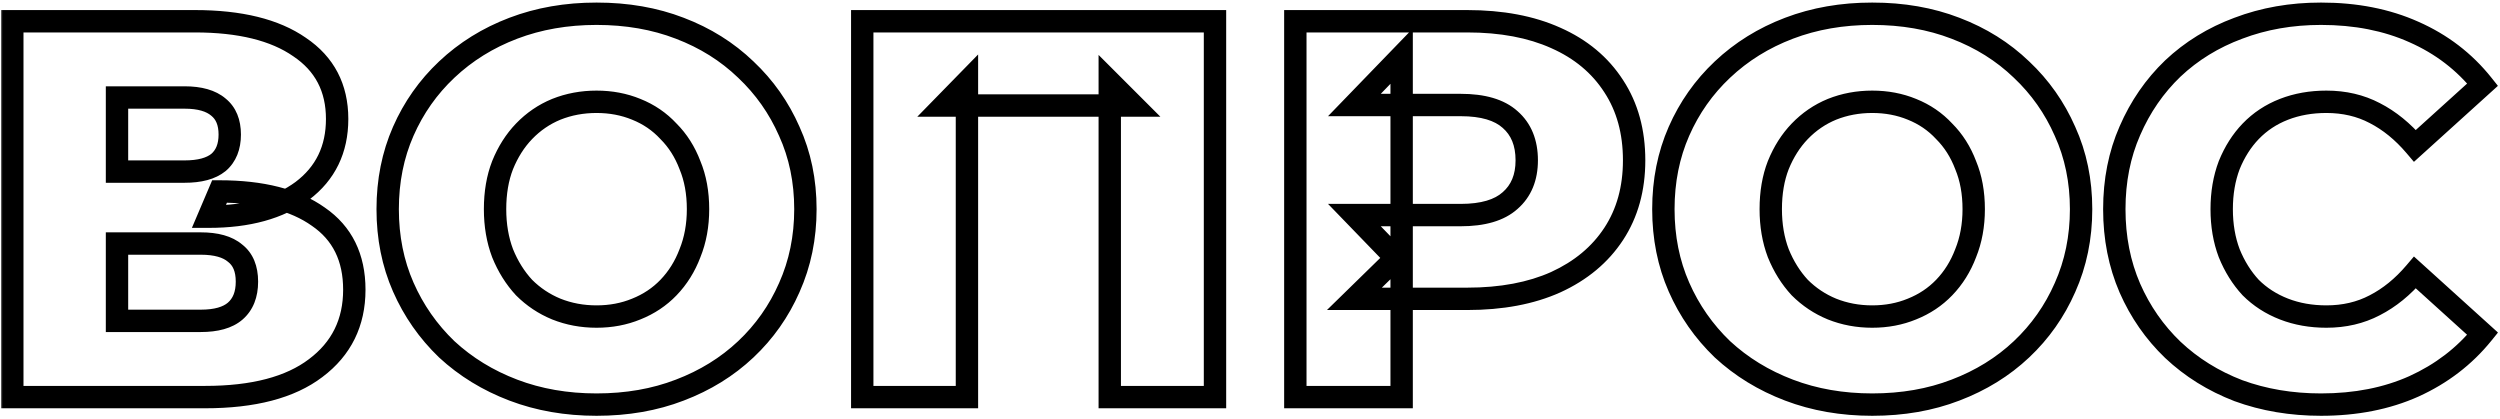
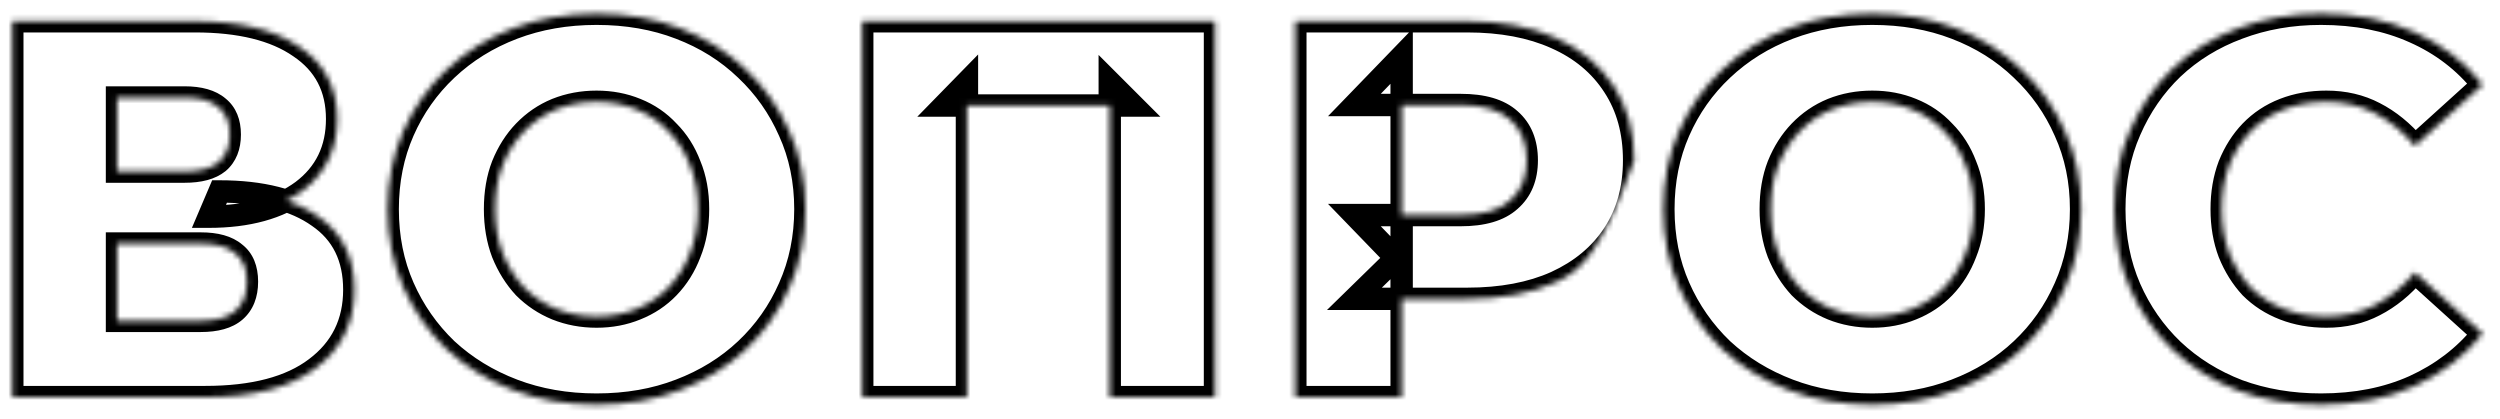
<svg xmlns="http://www.w3.org/2000/svg" width="447" height="75" viewBox="0 0 447 75" fill="none">
  <mask id="path-1-outside-1_10_6" maskUnits="userSpaceOnUse" x="0" y="0" width="447" height="75" fill="black">
-     <rect fill="white" width="447" height="75" />
-     <path d="M2.2 71V3.8H34.84C42.904 3.8 49.144 5.336 53.56 8.408C58.04 11.416 60.28 15.704 60.28 21.272C60.28 26.712 58.2 31 54.04 34.136C49.88 37.208 44.312 38.744 37.336 38.744L39.256 34.232C46.808 34.232 52.696 35.736 56.92 38.744C61.208 41.688 63.352 46.04 63.352 51.8C63.352 57.688 61.048 62.36 56.44 65.816C51.896 69.272 45.304 71 36.664 71H2.2ZM20.92 57.368H35.896C38.648 57.368 40.696 56.792 42.04 55.64C43.448 54.424 44.152 52.664 44.152 50.36C44.152 48.056 43.448 46.36 42.04 45.272C40.696 44.12 38.648 43.544 35.896 43.544H20.92V57.368ZM20.92 30.68H33.016C35.704 30.68 37.72 30.136 39.064 29.048C40.408 27.896 41.08 26.232 41.08 24.056C41.08 21.88 40.408 20.248 39.064 19.16C37.72 18.008 35.704 17.432 33.016 17.432H20.92V30.68ZM106.662 72.344C101.286 72.344 96.326 71.48 91.781 69.752C87.237 68.024 83.269 65.592 79.877 62.456C76.549 59.256 73.957 55.544 72.102 51.32C70.246 47.096 69.317 42.456 69.317 37.4C69.317 32.344 70.246 27.704 72.102 23.48C73.957 19.256 76.549 15.576 79.877 12.44C83.269 9.24 87.237 6.776 91.781 5.048C96.326 3.32 101.286 2.456 106.662 2.456C112.102 2.456 117.062 3.32 121.542 5.048C126.086 6.776 130.022 9.24 133.35 12.44C136.678 15.576 139.27 19.256 141.126 23.48C143.046 27.704 144.006 32.344 144.006 37.4C144.006 42.456 143.046 47.128 141.126 51.416C139.27 55.64 136.678 59.32 133.35 62.456C130.022 65.592 126.086 68.024 121.542 69.752C117.062 71.48 112.102 72.344 106.662 72.344ZM106.662 56.6C109.222 56.6 111.59 56.152 113.766 55.256C116.006 54.36 117.926 53.08 119.526 51.416C121.19 49.688 122.47 47.64 123.366 45.272C124.326 42.904 124.806 40.28 124.806 37.4C124.806 34.456 124.326 31.832 123.366 29.528C122.47 27.16 121.19 25.144 119.526 23.48C117.926 21.752 116.006 20.44 113.766 19.544C111.59 18.648 109.222 18.2 106.662 18.2C104.102 18.2 101.702 18.648 99.462 19.544C97.285 20.44 95.365 21.752 93.701 23.48C92.102 25.144 90.822 27.16 89.862 29.528C88.966 31.832 88.517 34.456 88.517 37.4C88.517 40.28 88.966 42.904 89.862 45.272C90.822 47.64 92.102 49.688 93.701 51.416C95.365 53.08 97.285 54.36 99.462 55.256C101.702 56.152 104.102 56.6 106.662 56.6ZM154.169 71V3.8H217.241V71H198.425V14.648L202.649 18.872H168.761L172.889 14.648V71H154.169ZM231.606 71V3.8H262.326C268.47 3.8 273.75 4.792 278.166 6.776C282.646 8.76 286.102 11.64 288.534 15.416C290.966 19.128 292.182 23.544 292.182 28.664C292.182 33.72 290.966 38.104 288.534 41.816C286.102 45.528 282.646 48.408 278.166 50.456C273.75 52.44 268.47 53.432 262.326 53.432H242.166L250.614 45.176V71H231.606ZM250.614 47.192L242.166 38.456H261.174C265.142 38.456 268.086 37.592 270.006 35.864C271.99 34.136 272.982 31.736 272.982 28.664C272.982 25.528 271.99 23.096 270.006 21.368C268.086 19.64 265.142 18.776 261.174 18.776H242.166L250.614 10.04V47.192ZM334.755 72.344C329.379 72.344 324.419 71.48 319.875 69.752C315.331 68.024 311.363 65.592 307.971 62.456C304.643 59.256 302.051 55.544 300.195 51.32C298.339 47.096 297.411 42.456 297.411 37.4C297.411 32.344 298.339 27.704 300.195 23.48C302.051 19.256 304.643 15.576 307.971 12.44C311.363 9.24 315.331 6.776 319.875 5.048C324.419 3.32 329.379 2.456 334.755 2.456C340.195 2.456 345.155 3.32 349.635 5.048C354.179 6.776 358.115 9.24 361.443 12.44C364.771 15.576 367.363 19.256 369.219 23.48C371.139 27.704 372.099 32.344 372.099 37.4C372.099 42.456 371.139 47.128 369.219 51.416C367.363 55.64 364.771 59.32 361.443 62.456C358.115 65.592 354.179 68.024 349.635 69.752C345.155 71.48 340.195 72.344 334.755 72.344ZM334.755 56.6C337.315 56.6 339.683 56.152 341.859 55.256C344.099 54.36 346.019 53.08 347.619 51.416C349.283 49.688 350.563 47.64 351.459 45.272C352.419 42.904 352.899 40.28 352.899 37.4C352.899 34.456 352.419 31.832 351.459 29.528C350.563 27.16 349.283 25.144 347.619 23.48C346.019 21.752 344.099 20.44 341.859 19.544C339.683 18.648 337.315 18.2 334.755 18.2C332.195 18.2 329.795 18.648 327.555 19.544C325.379 20.44 323.459 21.752 321.795 23.48C320.195 25.144 318.915 27.16 317.955 29.528C317.059 31.832 316.611 34.456 316.611 37.4C316.611 40.28 317.059 42.904 317.955 45.272C318.915 47.64 320.195 49.688 321.795 51.416C323.459 53.08 325.379 54.36 327.555 55.256C329.795 56.152 332.195 56.6 334.755 56.6ZM414.999 72.344C409.687 72.344 404.759 71.512 400.215 69.848C395.735 68.12 391.831 65.688 388.503 62.552C385.239 59.416 382.679 55.736 380.823 51.512C378.967 47.224 378.039 42.52 378.039 37.4C378.039 32.28 378.967 27.608 380.823 23.384C382.679 19.096 385.239 15.384 388.503 12.248C391.831 9.112 395.735 6.712 400.215 5.048C404.759 3.32 409.687 2.456 414.999 2.456C421.207 2.456 426.743 3.544 431.607 5.72C436.535 7.896 440.631 11.032 443.895 15.128L431.799 26.072C429.623 23.512 427.223 21.56 424.599 20.216C422.039 18.872 419.159 18.2 415.959 18.2C413.207 18.2 410.679 18.648 408.375 19.544C406.071 20.44 404.087 21.752 402.423 23.48C400.823 25.144 399.543 27.16 398.583 29.528C397.687 31.896 397.239 34.52 397.239 37.4C397.239 40.28 397.687 42.904 398.583 45.272C399.543 47.64 400.823 49.688 402.423 51.416C404.087 53.08 406.071 54.36 408.375 55.256C410.679 56.152 413.207 56.6 415.959 56.6C419.159 56.6 422.039 55.928 424.599 54.584C427.223 53.24 429.623 51.288 431.799 48.728L443.895 59.672C440.631 63.704 436.535 66.84 431.607 69.08C426.743 71.256 421.207 72.344 414.999 72.344Z" />
+     <path d="M2.2 71V3.8H34.84C42.904 3.8 49.144 5.336 53.56 8.408C58.04 11.416 60.28 15.704 60.28 21.272C60.28 26.712 58.2 31 54.04 34.136C49.88 37.208 44.312 38.744 37.336 38.744L39.256 34.232C46.808 34.232 52.696 35.736 56.92 38.744C61.208 41.688 63.352 46.04 63.352 51.8C63.352 57.688 61.048 62.36 56.44 65.816C51.896 69.272 45.304 71 36.664 71H2.2ZM20.92 57.368H35.896C38.648 57.368 40.696 56.792 42.04 55.64C43.448 54.424 44.152 52.664 44.152 50.36C44.152 48.056 43.448 46.36 42.04 45.272C40.696 44.12 38.648 43.544 35.896 43.544H20.92V57.368ZM20.92 30.68H33.016C35.704 30.68 37.72 30.136 39.064 29.048C40.408 27.896 41.08 26.232 41.08 24.056C41.08 21.88 40.408 20.248 39.064 19.16C37.72 18.008 35.704 17.432 33.016 17.432H20.92V30.68ZM106.662 72.344C101.286 72.344 96.326 71.48 91.781 69.752C87.237 68.024 83.269 65.592 79.877 62.456C76.549 59.256 73.957 55.544 72.102 51.32C70.246 47.096 69.317 42.456 69.317 37.4C69.317 32.344 70.246 27.704 72.102 23.48C73.957 19.256 76.549 15.576 79.877 12.44C83.269 9.24 87.237 6.776 91.781 5.048C96.326 3.32 101.286 2.456 106.662 2.456C112.102 2.456 117.062 3.32 121.542 5.048C126.086 6.776 130.022 9.24 133.35 12.44C136.678 15.576 139.27 19.256 141.126 23.48C143.046 27.704 144.006 32.344 144.006 37.4C144.006 42.456 143.046 47.128 141.126 51.416C139.27 55.64 136.678 59.32 133.35 62.456C130.022 65.592 126.086 68.024 121.542 69.752C117.062 71.48 112.102 72.344 106.662 72.344ZM106.662 56.6C109.222 56.6 111.59 56.152 113.766 55.256C116.006 54.36 117.926 53.08 119.526 51.416C121.19 49.688 122.47 47.64 123.366 45.272C124.326 42.904 124.806 40.28 124.806 37.4C124.806 34.456 124.326 31.832 123.366 29.528C122.47 27.16 121.19 25.144 119.526 23.48C117.926 21.752 116.006 20.44 113.766 19.544C111.59 18.648 109.222 18.2 106.662 18.2C104.102 18.2 101.702 18.648 99.462 19.544C97.285 20.44 95.365 21.752 93.701 23.48C92.102 25.144 90.822 27.16 89.862 29.528C88.966 31.832 88.517 34.456 88.517 37.4C88.517 40.28 88.966 42.904 89.862 45.272C90.822 47.64 92.102 49.688 93.701 51.416C95.365 53.08 97.285 54.36 99.462 55.256C101.702 56.152 104.102 56.6 106.662 56.6ZM154.169 71V3.8H217.241V71H198.425V14.648L202.649 18.872H168.761L172.889 14.648V71H154.169ZM231.606 71V3.8H262.326C268.47 3.8 273.75 4.792 278.166 6.776C282.646 8.76 286.102 11.64 288.534 15.416C290.966 19.128 292.182 23.544 292.182 28.664C286.102 45.528 282.646 48.408 278.166 50.456C273.75 52.44 268.47 53.432 262.326 53.432H242.166L250.614 45.176V71H231.606ZM250.614 47.192L242.166 38.456H261.174C265.142 38.456 268.086 37.592 270.006 35.864C271.99 34.136 272.982 31.736 272.982 28.664C272.982 25.528 271.99 23.096 270.006 21.368C268.086 19.64 265.142 18.776 261.174 18.776H242.166L250.614 10.04V47.192ZM334.755 72.344C329.379 72.344 324.419 71.48 319.875 69.752C315.331 68.024 311.363 65.592 307.971 62.456C304.643 59.256 302.051 55.544 300.195 51.32C298.339 47.096 297.411 42.456 297.411 37.4C297.411 32.344 298.339 27.704 300.195 23.48C302.051 19.256 304.643 15.576 307.971 12.44C311.363 9.24 315.331 6.776 319.875 5.048C324.419 3.32 329.379 2.456 334.755 2.456C340.195 2.456 345.155 3.32 349.635 5.048C354.179 6.776 358.115 9.24 361.443 12.44C364.771 15.576 367.363 19.256 369.219 23.48C371.139 27.704 372.099 32.344 372.099 37.4C372.099 42.456 371.139 47.128 369.219 51.416C367.363 55.64 364.771 59.32 361.443 62.456C358.115 65.592 354.179 68.024 349.635 69.752C345.155 71.48 340.195 72.344 334.755 72.344ZM334.755 56.6C337.315 56.6 339.683 56.152 341.859 55.256C344.099 54.36 346.019 53.08 347.619 51.416C349.283 49.688 350.563 47.64 351.459 45.272C352.419 42.904 352.899 40.28 352.899 37.4C352.899 34.456 352.419 31.832 351.459 29.528C350.563 27.16 349.283 25.144 347.619 23.48C346.019 21.752 344.099 20.44 341.859 19.544C339.683 18.648 337.315 18.2 334.755 18.2C332.195 18.2 329.795 18.648 327.555 19.544C325.379 20.44 323.459 21.752 321.795 23.48C320.195 25.144 318.915 27.16 317.955 29.528C317.059 31.832 316.611 34.456 316.611 37.4C316.611 40.28 317.059 42.904 317.955 45.272C318.915 47.64 320.195 49.688 321.795 51.416C323.459 53.08 325.379 54.36 327.555 55.256C329.795 56.152 332.195 56.6 334.755 56.6ZM414.999 72.344C409.687 72.344 404.759 71.512 400.215 69.848C395.735 68.12 391.831 65.688 388.503 62.552C385.239 59.416 382.679 55.736 380.823 51.512C378.967 47.224 378.039 42.52 378.039 37.4C378.039 32.28 378.967 27.608 380.823 23.384C382.679 19.096 385.239 15.384 388.503 12.248C391.831 9.112 395.735 6.712 400.215 5.048C404.759 3.32 409.687 2.456 414.999 2.456C421.207 2.456 426.743 3.544 431.607 5.72C436.535 7.896 440.631 11.032 443.895 15.128L431.799 26.072C429.623 23.512 427.223 21.56 424.599 20.216C422.039 18.872 419.159 18.2 415.959 18.2C413.207 18.2 410.679 18.648 408.375 19.544C406.071 20.44 404.087 21.752 402.423 23.48C400.823 25.144 399.543 27.16 398.583 29.528C397.687 31.896 397.239 34.52 397.239 37.4C397.239 40.28 397.687 42.904 398.583 45.272C399.543 47.64 400.823 49.688 402.423 51.416C404.087 53.08 406.071 54.36 408.375 55.256C410.679 56.152 413.207 56.6 415.959 56.6C419.159 56.6 422.039 55.928 424.599 54.584C427.223 53.24 429.623 51.288 431.799 48.728L443.895 59.672C440.631 63.704 436.535 66.84 431.607 69.08C426.743 71.256 421.207 72.344 414.999 72.344Z" />
  </mask>
  <path d="M2.2 71H0.2V73H2.2V71ZM2.2 3.8V1.8H0.2V3.8H2.2ZM53.56 8.408L52.418 10.05L52.431 10.059L52.445 10.068L53.56 8.408ZM54.04 34.136L55.228 35.745L55.236 35.739L55.244 35.733L54.04 34.136ZM37.336 38.744L35.496 37.961L34.311 40.744H37.336V38.744ZM39.256 34.232V32.232H37.934L37.416 33.449L39.256 34.232ZM56.92 38.744L55.76 40.373L55.774 40.383L55.788 40.393L56.92 38.744ZM56.44 65.816L55.24 64.216L55.229 64.224L56.44 65.816ZM20.92 57.368H18.92V59.368H20.92V57.368ZM42.04 55.64L43.342 57.158L43.347 57.154L42.04 55.64ZM42.04 45.272L40.738 46.791L40.777 46.824L40.817 46.855L42.04 45.272ZM20.92 43.544V41.544H18.92V43.544H20.92ZM20.92 30.68H18.92V32.68H20.92V30.68ZM39.064 29.048L40.322 30.602L40.344 30.585L40.366 30.567L39.064 29.048ZM39.064 19.16L37.762 20.678L37.784 20.697L37.806 20.715L39.064 19.16ZM20.92 17.432V15.432H18.92V17.432H20.92ZM4.2 71V3.8H0.2V71H4.2ZM2.2 5.8H34.84V1.8H2.2V5.8ZM34.84 5.8C42.688 5.8 48.466 7.301 52.418 10.05L54.702 6.766C49.822 3.371 43.12 1.8 34.84 1.8V5.8ZM52.445 10.068C56.351 12.691 58.28 16.345 58.28 21.272H62.28C62.28 15.063 59.729 10.141 54.675 6.748L52.445 10.068ZM58.28 21.272C58.28 26.117 56.469 29.8 52.836 32.539L55.244 35.733C59.931 32.2 62.28 27.307 62.28 21.272H58.28ZM52.852 32.527C49.138 35.27 44.032 36.744 37.336 36.744V40.744C44.592 40.744 50.622 39.146 55.228 35.745L52.852 32.527ZM39.176 39.527L41.096 35.015L37.416 33.449L35.496 37.961L39.176 39.527ZM39.256 36.232C46.574 36.232 51.997 37.694 55.76 40.373L58.08 37.115C53.395 33.778 47.042 32.232 39.256 32.232V36.232ZM55.788 40.393C59.468 42.919 61.352 46.616 61.352 51.8H65.352C65.352 45.464 62.948 40.457 58.052 37.095L55.788 40.393ZM61.352 51.8C61.352 57.075 59.331 61.148 55.24 64.216L57.64 67.416C62.765 63.572 65.352 58.301 65.352 51.8H61.352ZM55.229 64.224C51.172 67.31 45.08 69 36.664 69V73C45.528 73 52.62 71.234 57.651 67.408L55.229 64.224ZM36.664 69H2.2V73H36.664V69ZM20.92 59.368H35.896V55.368H20.92V59.368ZM35.896 59.368C38.873 59.368 41.481 58.753 43.342 57.158L40.738 54.121C39.911 54.831 38.423 55.368 35.896 55.368V59.368ZM43.347 57.154C45.297 55.469 46.152 53.095 46.152 50.36H42.152C42.152 52.233 41.599 53.379 40.733 54.126L43.347 57.154ZM46.152 50.36C46.152 47.636 45.3 45.263 43.263 43.689L40.817 46.855C41.596 47.457 42.152 48.476 42.152 50.36H46.152ZM43.342 43.754C41.481 42.159 38.873 41.544 35.896 41.544V45.544C38.423 45.544 39.911 46.081 40.738 46.791L43.342 43.754ZM35.896 41.544H20.92V45.544H35.896V41.544ZM18.92 43.544V57.368H22.92V43.544H18.92ZM20.92 32.68H33.016V28.68H20.92V32.68ZM33.016 32.68C35.922 32.68 38.472 32.1 40.322 30.602L37.806 27.494C36.968 28.172 35.486 28.68 33.016 28.68V32.68ZM40.366 30.567C42.253 28.949 43.08 26.67 43.08 24.056H39.08C39.08 25.794 38.563 26.843 37.762 27.529L40.366 30.567ZM43.08 24.056C43.08 21.447 42.254 19.169 40.322 17.605L37.806 20.715C38.562 21.327 39.08 22.313 39.08 24.056H43.08ZM40.366 17.642C38.512 16.053 35.943 15.432 33.016 15.432V19.432C35.465 19.432 36.928 19.963 37.762 20.678L40.366 17.642ZM33.016 15.432H20.92V19.432H33.016V15.432ZM18.92 17.432V30.68H22.92V17.432H18.92ZM91.781 69.752L91.071 71.621L91.781 69.752ZM79.877 62.456L78.491 63.898L78.505 63.911L78.52 63.925L79.877 62.456ZM72.102 51.32L70.27 52.124L72.102 51.32ZM79.877 12.44L81.249 13.896L81.25 13.895L79.877 12.44ZM91.781 5.048L91.071 3.179L91.781 5.048ZM121.542 5.048L120.822 6.914L120.831 6.917L121.542 5.048ZM133.35 12.44L131.963 13.882L131.971 13.889L131.978 13.896L133.35 12.44ZM141.126 23.48L139.294 24.285L139.3 24.296L139.305 24.308L141.126 23.48ZM141.126 51.416L139.3 50.599L139.294 50.611L141.126 51.416ZM133.35 62.456L134.721 63.912L133.35 62.456ZM121.542 69.752L120.831 67.883L120.822 67.886L121.542 69.752ZM113.766 55.256L113.023 53.399L113.013 53.403L113.004 53.407L113.766 55.256ZM119.526 51.416L118.085 50.029L118.084 50.03L119.526 51.416ZM123.366 45.272L121.512 44.521L121.503 44.542L121.495 44.564L123.366 45.272ZM123.366 29.528L121.495 30.236L121.507 30.267L121.519 30.297L123.366 29.528ZM119.526 23.48L118.058 24.839L118.084 24.867L118.111 24.894L119.526 23.48ZM113.766 19.544L113.004 21.393L113.013 21.397L113.023 21.401L113.766 19.544ZM99.462 19.544L98.719 17.687L98.709 17.691L98.7 17.695L99.462 19.544ZM93.701 23.48L92.261 22.093L92.26 22.094L93.701 23.48ZM89.862 29.528L88.008 28.777L88.003 28.79L87.998 28.803L89.862 29.528ZM89.862 45.272L87.991 45.98L87.999 46.002L88.008 46.023L89.862 45.272ZM93.701 51.416L92.234 52.775L92.26 52.803L92.287 52.83L93.701 51.416ZM99.462 55.256L98.7 57.105L98.709 57.109L98.719 57.113L99.462 55.256ZM106.661 70.344C101.503 70.344 96.787 69.516 92.492 67.883L91.071 71.621C95.865 73.444 101.068 74.344 106.661 74.344V70.344ZM92.492 67.883C88.175 66.241 84.43 63.941 81.235 60.987L78.52 63.925C82.109 67.243 86.3 69.807 91.071 71.621L92.492 67.883ZM81.264 61.014C78.124 57.995 75.683 54.5 73.933 50.515L70.27 52.124C72.232 56.588 74.975 60.517 78.491 63.898L81.264 61.014ZM73.933 50.515C72.198 46.569 71.317 42.206 71.317 37.4H67.317C67.317 42.706 68.293 47.623 70.27 52.124L73.933 50.515ZM71.317 37.4C71.317 32.594 72.198 28.232 73.933 24.285L70.27 22.675C68.293 27.176 67.317 32.094 67.317 37.4H71.317ZM73.933 24.285C75.682 20.304 78.118 16.846 81.249 13.896L78.506 10.984C74.981 14.306 72.233 18.208 70.27 22.675L73.933 24.285ZM81.25 13.895C84.443 10.883 88.183 8.556 92.492 6.917L91.071 3.179C86.292 4.996 82.096 7.597 78.505 10.985L81.25 13.895ZM92.492 6.917C96.787 5.284 101.503 4.456 106.661 4.456V0.456C101.068 0.456 95.865 1.356 91.071 3.179L92.492 6.917ZM106.661 4.456C111.888 4.456 116.6 5.286 120.822 6.914L122.261 3.182C117.523 1.354 112.315 0.456 106.661 0.456V4.456ZM120.831 6.917C125.137 8.555 128.84 10.878 131.963 13.882L134.736 10.998C131.203 7.602 127.034 4.997 122.252 3.179L120.831 6.917ZM131.978 13.896C135.109 16.846 137.545 20.304 139.294 24.285L142.957 22.675C140.994 18.208 138.246 14.306 134.721 10.984L131.978 13.896ZM139.305 24.308C141.096 28.249 142.006 32.604 142.006 37.4H146.006C146.006 32.084 144.995 27.159 142.946 22.652L139.305 24.308ZM142.006 37.4C142.006 42.196 141.096 46.587 139.3 50.599L142.951 52.233C144.995 47.669 146.006 42.716 146.006 37.4H142.006ZM139.294 50.611C137.545 54.592 135.109 58.05 131.978 61L134.721 63.912C138.246 60.59 140.994 56.688 142.957 52.221L139.294 50.611ZM131.978 61C128.853 63.945 125.145 66.242 120.831 67.883L122.252 71.621C127.026 69.806 131.19 67.239 134.721 63.912L131.978 61ZM120.822 67.886C116.6 69.514 111.888 70.344 106.661 70.344V74.344C112.315 74.344 117.523 73.445 122.261 71.618L120.822 67.886ZM106.661 58.6C109.46 58.6 112.089 58.109 114.527 57.105L113.004 53.407C111.09 54.195 108.983 54.6 106.661 54.6V58.6ZM114.508 57.113C117 56.116 119.161 54.68 120.967 52.802L118.084 50.03C116.69 51.48 115.011 52.604 113.023 53.399L114.508 57.113ZM120.966 52.803C122.828 50.87 124.25 48.587 125.236 45.98L121.495 44.564C120.689 46.693 119.551 48.507 118.085 50.029L120.966 52.803ZM125.219 46.023C126.287 43.388 126.806 40.505 126.806 37.4H122.806C122.806 40.055 122.364 42.42 121.512 44.521L125.219 46.023ZM126.806 37.4C126.806 34.239 126.29 31.346 125.212 28.759L121.519 30.297C122.361 32.318 122.806 34.673 122.806 37.4H126.806ZM125.236 28.82C124.247 26.207 122.819 23.945 120.94 22.066L118.111 24.894C119.56 26.343 120.692 28.113 121.495 30.236L125.236 28.82ZM120.993 22.121C119.186 20.17 117.017 18.691 114.508 17.687L113.023 21.401C114.994 22.189 116.665 23.334 118.058 24.839L120.993 22.121ZM114.527 17.695C112.089 16.691 109.46 16.2 106.661 16.2V20.2C108.983 20.2 111.09 20.605 113.004 21.393L114.527 17.695ZM106.661 16.2C103.863 16.2 101.209 16.691 98.719 17.687L100.204 21.401C102.194 20.605 104.34 20.2 106.661 20.2V16.2ZM98.7 17.695C96.263 18.698 94.113 20.169 92.261 22.093L95.142 24.867C96.618 23.335 98.308 22.182 100.223 21.393L98.7 17.695ZM92.26 22.094C90.466 23.96 89.053 26.198 88.008 28.777L91.715 30.279C92.59 28.122 93.737 26.328 95.143 24.866L92.26 22.094ZM87.998 28.803C86.996 31.378 86.517 34.254 86.517 37.4H90.517C90.517 34.658 90.935 32.286 91.725 30.253L87.998 28.803ZM86.517 37.4C86.517 40.489 86.998 43.357 87.991 45.98L91.732 44.564C90.933 42.451 90.517 40.071 90.517 37.4H86.517ZM88.008 46.023C89.051 48.596 90.456 50.855 92.234 52.775L95.169 50.057C93.747 48.521 92.592 46.684 91.715 44.521L88.008 46.023ZM92.287 52.83C94.138 54.681 96.28 56.109 98.7 57.105L100.223 53.407C98.291 52.611 96.593 51.479 95.116 50.002L92.287 52.83ZM98.719 57.113C101.209 58.109 103.863 58.6 106.661 58.6V54.6C104.34 54.6 102.194 54.195 100.204 53.399L98.719 57.113ZM154.169 71H152.169V73H154.169V71ZM154.169 3.8V1.8H152.169V3.8H154.169ZM217.241 3.8H219.241V1.8H217.241V3.8ZM217.241 71V73H219.241V71H217.241ZM198.425 71H196.425V73H198.425V71ZM198.425 14.648L199.839 13.234L196.425 9.82V14.648H198.425ZM202.649 18.872V20.872H207.477L204.063 17.458L202.649 18.872ZM168.761 18.872L167.33 17.474L164.01 20.872H168.761V18.872ZM172.889 14.648H174.889V9.74L171.458 13.25L172.889 14.648ZM172.889 71V73H174.889V71H172.889ZM156.169 71V3.8H152.169V71H156.169ZM154.169 5.8H217.241V1.8H154.169V5.8ZM215.241 3.8V71H219.241V3.8H215.241ZM217.241 69H198.425V73H217.241V69ZM200.425 71V14.648H196.425V71H200.425ZM197.011 16.062L201.235 20.286L204.063 17.458L199.839 13.234L197.011 16.062ZM202.649 16.872H168.761V20.872H202.649V16.872ZM170.191 20.27L174.319 16.046L171.458 13.25L167.33 17.474L170.191 20.27ZM170.889 14.648V71H174.889V14.648H170.889ZM172.889 69H154.169V73H172.889V69ZM231.606 71H229.606V73H231.606V71ZM231.606 3.8V1.8H229.606V3.8H231.606ZM278.166 6.776L277.347 8.6L277.356 8.605L278.166 6.776ZM288.534 15.416L286.853 16.499L286.857 16.506L286.861 16.512L288.534 15.416ZM288.534 41.816L286.861 40.72V40.72L288.534 41.816ZM278.166 50.456L278.986 52.28L278.998 52.275L278.166 50.456ZM242.166 53.432L240.768 52.002L237.258 55.432H242.166V53.432ZM250.614 45.176H252.614V40.425L249.216 43.746L250.614 45.176ZM250.614 71V73H252.614V71H250.614ZM250.614 47.192L249.177 48.582L252.614 52.137V47.192H250.614ZM242.166 38.456V36.456H237.45L240.729 39.846L242.166 38.456ZM270.006 35.864L268.693 34.356L268.68 34.367L268.668 34.377L270.006 35.864ZM270.006 21.368L268.668 22.855L268.68 22.866L268.693 22.876L270.006 21.368ZM242.166 18.776L240.729 17.386L237.45 20.776H242.166V18.776ZM250.614 10.04H252.614V5.095L249.177 8.65L250.614 10.04ZM233.606 71V3.8H229.606V71H233.606ZM231.606 5.8H262.326V1.8H231.606V5.8ZM262.326 5.8C268.261 5.8 273.248 6.759 277.347 8.6L278.986 4.952C274.253 2.825 268.679 1.8 262.326 1.8V5.8ZM277.356 8.605C281.513 10.445 284.651 13.081 286.853 16.499L290.216 14.333C287.553 10.199 283.779 7.074 278.976 4.947L277.356 8.605ZM286.861 16.512C289.049 19.851 290.182 23.872 290.182 28.664H294.182C294.182 23.216 292.884 18.405 290.207 14.32L286.861 16.512ZM290.182 28.664C290.182 33.386 289.051 37.377 286.861 40.72L290.207 42.912C292.881 38.831 294.182 34.054 294.182 28.664H290.182ZM286.861 40.72C284.658 44.082 281.511 46.728 277.335 48.637L278.998 52.275C283.782 50.088 287.546 46.974 290.207 42.912L286.861 40.72ZM277.347 48.632C273.248 50.473 268.261 51.432 262.326 51.432V55.432C268.679 55.432 274.253 54.407 278.986 52.28L277.347 48.632ZM262.326 51.432H242.166V55.432H262.326V51.432ZM243.564 54.862L252.012 46.606L249.216 43.746L240.768 52.002L243.564 54.862ZM248.614 45.176V71H252.614V45.176H248.614ZM250.614 69H231.606V73H250.614V69ZM252.052 45.802L243.604 37.066L240.729 39.846L249.177 48.582L252.052 45.802ZM242.166 40.456H261.174V36.456H242.166V40.456ZM261.174 40.456C265.381 40.456 268.903 39.547 271.344 37.351L268.668 34.377C267.269 35.637 264.903 36.456 261.174 36.456V40.456ZM271.32 37.372C273.815 35.199 274.982 32.207 274.982 28.664H270.982C270.982 31.265 270.166 33.073 268.693 34.356L271.32 37.372ZM274.982 28.664C274.982 25.072 273.824 22.041 271.32 19.86L268.693 22.876C270.156 24.151 270.982 25.985 270.982 28.664H274.982ZM271.344 19.881C268.903 17.685 265.381 16.776 261.174 16.776V20.776C264.903 20.776 267.269 21.595 268.668 22.855L271.344 19.881ZM261.174 16.776H242.166V20.776H261.174V16.776ZM243.604 20.166L252.052 11.43L249.177 8.65L240.729 17.386L243.604 20.166ZM248.614 10.04V47.192H252.614V10.04H248.614ZM319.875 69.752L319.164 71.621L319.875 69.752ZM307.971 62.456L306.585 63.898L306.599 63.911L306.614 63.925L307.971 62.456ZM300.195 51.32L298.364 52.124L300.195 51.32ZM307.971 12.44L309.343 13.896L309.344 13.895L307.971 12.44ZM319.875 5.048L319.164 3.179L319.875 5.048ZM349.635 5.048L348.915 6.914L348.924 6.917L349.635 5.048ZM361.443 12.44L360.057 13.882L360.064 13.889L360.072 13.896L361.443 12.44ZM369.219 23.48L367.388 24.285L367.393 24.296L367.399 24.308L369.219 23.48ZM369.219 51.416L367.394 50.599L367.388 50.611L369.219 51.416ZM361.443 62.456L362.815 63.912L361.443 62.456ZM349.635 69.752L348.924 67.883L348.915 67.886L349.635 69.752ZM341.859 55.256L341.116 53.399L341.107 53.403L341.098 53.407L341.859 55.256ZM347.619 51.416L346.179 50.029L346.178 50.03L347.619 51.416ZM351.459 45.272L349.606 44.521L349.597 44.542L349.589 44.564L351.459 45.272ZM351.459 29.528L349.589 30.236L349.6 30.267L349.613 30.297L351.459 29.528ZM347.619 23.48L346.152 24.839L346.178 24.867L346.205 24.894L347.619 23.48ZM341.859 19.544L341.098 21.393L341.107 21.397L341.116 21.401L341.859 19.544ZM327.555 19.544L326.812 17.687L326.803 17.691L326.794 17.695L327.555 19.544ZM321.795 23.48L320.355 22.093L320.354 22.094L321.795 23.48ZM317.955 29.528L316.102 28.777L316.096 28.79L316.091 28.803L317.955 29.528ZM317.955 45.272L316.085 45.98L316.093 46.002L316.102 46.023L317.955 45.272ZM321.795 51.416L320.328 52.775L320.354 52.803L320.381 52.83L321.795 51.416ZM327.555 55.256L326.794 57.105L326.803 57.109L326.812 57.113L327.555 55.256ZM334.755 70.344C329.597 70.344 324.88 69.516 320.586 67.883L319.164 71.621C323.958 73.444 329.162 74.344 334.755 74.344V70.344ZM320.586 67.883C316.269 66.241 312.523 63.941 309.329 60.987L306.614 63.925C310.203 67.243 314.394 69.807 319.164 71.621L320.586 67.883ZM309.357 61.014C306.218 57.995 303.777 54.5 302.026 50.515L298.364 52.124C300.325 56.588 303.069 60.517 306.585 63.898L309.357 61.014ZM302.026 50.515C300.292 46.569 299.411 42.206 299.411 37.4H295.411C295.411 42.706 296.387 47.623 298.364 52.124L302.026 50.515ZM299.411 37.4C299.411 32.594 300.292 28.232 302.026 24.285L298.364 22.675C296.387 27.176 295.411 32.094 295.411 37.4H299.411ZM302.026 24.285C303.775 20.304 306.212 16.846 309.343 13.896L306.6 10.984C303.075 14.306 300.327 18.208 298.364 22.675L302.026 24.285ZM309.344 13.895C312.536 10.883 316.277 8.556 320.586 6.917L319.164 3.179C314.385 4.996 310.19 7.597 306.599 10.985L309.344 13.895ZM320.586 6.917C324.88 5.284 329.597 4.456 334.755 4.456V0.456C329.162 0.456 323.958 1.356 319.164 3.179L320.586 6.917ZM334.755 4.456C339.982 4.456 344.694 5.286 348.915 6.914L350.355 3.182C345.617 1.354 340.409 0.456 334.755 0.456V4.456ZM348.924 6.917C353.23 8.555 356.933 10.878 360.057 13.882L362.829 10.998C359.297 7.602 355.128 4.997 350.346 3.179L348.924 6.917ZM360.072 13.896C363.203 16.846 365.639 20.304 367.388 24.285L371.05 22.675C369.087 18.208 366.34 14.306 362.815 10.984L360.072 13.896ZM367.399 24.308C369.19 28.249 370.099 32.604 370.099 37.4H374.099C374.099 32.084 373.088 27.159 371.04 22.652L367.399 24.308ZM370.099 37.4C370.099 42.196 369.19 46.587 367.394 50.599L371.045 52.233C373.088 47.669 374.099 42.716 374.099 37.4H370.099ZM367.388 50.611C365.639 54.592 363.203 58.05 360.072 61L362.815 63.912C366.34 60.59 369.087 56.688 371.05 52.221L367.388 50.611ZM360.072 61C356.946 63.945 353.239 66.242 348.924 67.883L350.346 71.621C355.12 69.806 359.284 67.239 362.815 63.912L360.072 61ZM348.915 67.886C344.694 69.514 339.982 70.344 334.755 70.344V74.344C340.409 74.344 345.617 73.445 350.355 71.618L348.915 67.886ZM334.755 58.6C337.553 58.6 340.183 58.109 342.621 57.105L341.098 53.407C339.184 54.195 337.077 54.6 334.755 54.6V58.6ZM342.602 57.113C345.094 56.116 347.255 54.68 349.061 52.802L346.178 50.03C344.783 51.48 343.105 52.604 341.116 53.399L342.602 57.113ZM349.06 52.803C350.922 50.87 352.343 48.587 353.33 45.98L349.589 44.564C348.783 46.693 347.644 48.507 346.179 50.029L349.06 52.803ZM353.313 46.023C354.381 43.388 354.899 40.505 354.899 37.4H350.899C350.899 40.055 350.457 42.42 349.606 44.521L353.313 46.023ZM354.899 37.4C354.899 34.239 354.383 31.346 353.305 28.759L349.613 30.297C350.455 32.318 350.899 34.673 350.899 37.4H354.899ZM353.33 28.82C352.341 26.207 350.913 23.945 349.033 22.066L346.205 24.894C347.654 26.343 348.785 28.113 349.589 30.236L353.33 28.82ZM349.087 22.121C347.28 20.17 345.111 18.691 342.602 17.687L341.116 21.401C343.088 22.189 344.758 23.334 346.152 24.839L349.087 22.121ZM342.621 17.695C340.183 16.691 337.553 16.2 334.755 16.2V20.2C337.077 20.2 339.184 20.605 341.098 21.393L342.621 17.695ZM334.755 16.2C331.957 16.2 329.303 16.691 326.812 17.687L328.298 21.401C330.288 20.605 332.434 20.2 334.755 20.2V16.2ZM326.794 17.695C324.357 18.698 322.207 20.169 320.355 22.093L323.236 24.867C324.712 23.335 326.402 22.182 328.317 21.393L326.794 17.695ZM320.354 22.094C318.559 23.96 317.147 26.198 316.102 28.777L319.809 30.279C320.683 28.122 321.831 26.328 323.237 24.866L320.354 22.094ZM316.091 28.803C315.09 31.378 314.611 34.254 314.611 37.4H318.611C318.611 34.658 319.029 32.286 319.819 30.253L316.091 28.803ZM314.611 37.4C314.611 40.489 315.092 43.357 316.085 45.98L319.826 44.564C319.026 42.451 318.611 40.071 318.611 37.4H314.611ZM316.102 46.023C317.145 48.596 318.55 50.855 320.328 52.775L323.263 50.057C321.841 48.521 320.686 46.684 319.809 44.521L316.102 46.023ZM320.381 52.83C322.232 54.681 324.374 56.109 326.794 57.105L328.317 53.407C326.385 52.611 324.687 51.479 323.209 50.002L320.381 52.83ZM326.812 57.113C329.303 58.109 331.957 58.6 334.755 58.6V54.6C332.434 54.6 330.288 54.195 328.298 53.399L326.812 57.113ZM400.215 69.848L399.495 71.714L399.511 71.72L399.527 71.726L400.215 69.848ZM388.503 62.552L387.117 63.994L387.124 64.001L387.131 64.008L388.503 62.552ZM380.823 51.512L378.987 52.306L378.991 52.316L380.823 51.512ZM380.823 23.384L382.654 24.189L382.658 24.178L380.823 23.384ZM388.503 12.248L387.131 10.792L387.124 10.799L387.117 10.806L388.503 12.248ZM400.215 5.048L400.911 6.923L400.918 6.92L400.925 6.917L400.215 5.048ZM431.607 5.72L430.79 7.546L430.799 7.55L431.607 5.72ZM443.895 15.128L445.236 16.611L446.629 15.351L445.459 13.882L443.895 15.128ZM431.798 26.072L430.275 27.367L431.611 28.939L433.14 27.555L431.798 26.072ZM424.599 20.216L423.669 21.987L423.678 21.991L423.687 21.996L424.599 20.216ZM408.375 19.544L407.65 17.68L408.375 19.544ZM402.423 23.48L400.982 22.093L400.981 22.094L402.423 23.48ZM398.582 29.528L396.729 28.777L396.72 28.798L396.712 28.82L398.582 29.528ZM398.582 45.272L396.712 45.98L396.72 46.002L396.729 46.023L398.582 45.272ZM402.423 51.416L400.955 52.775L400.981 52.803L401.008 52.83L402.423 51.416ZM408.375 55.256L407.65 57.12L408.375 55.256ZM424.599 54.584L423.687 52.804L423.678 52.809L423.669 52.813L424.599 54.584ZM431.798 48.728L433.14 47.245L431.611 45.861L430.275 47.433L431.798 48.728ZM443.895 59.672L445.449 60.93L446.64 59.459L445.236 58.189L443.895 59.672ZM431.607 69.08L432.423 70.906L432.434 70.901L431.607 69.08ZM414.999 70.344C409.898 70.344 405.205 69.546 400.902 67.97L399.527 71.726C404.312 73.478 409.475 74.344 414.999 74.344V70.344ZM400.934 67.982C396.684 66.343 393.004 64.046 389.874 61.096L387.131 64.008C390.657 67.33 394.785 69.897 399.495 71.714L400.934 67.982ZM389.888 61.11C386.817 58.159 384.406 54.697 382.654 50.708L378.991 52.316C380.951 56.776 383.66 60.673 387.117 63.994L389.888 61.11ZM382.658 50.718C380.921 46.703 380.039 42.273 380.039 37.4H376.039C376.039 42.767 377.013 47.745 378.987 52.306L382.658 50.718ZM380.039 37.4C380.039 32.526 380.921 28.132 382.654 24.189L378.991 22.579C377.012 27.084 376.039 32.033 376.039 37.4H380.039ZM382.658 24.178C384.412 20.126 386.822 16.636 389.888 13.69L387.117 10.806C383.655 14.132 380.945 18.066 378.987 22.59L382.658 24.178ZM389.874 13.704C392.999 10.759 396.67 8.498 400.911 6.923L399.518 3.173C394.799 4.926 390.662 7.465 387.131 10.792L389.874 13.704ZM400.925 6.917C405.222 5.283 409.907 4.456 414.999 4.456V0.456C409.466 0.456 404.295 1.357 399.504 3.179L400.925 6.917ZM414.999 4.456C420.971 4.456 426.222 5.502 430.79 7.546L432.423 3.894C427.263 1.586 421.442 0.456 414.999 0.456V4.456ZM430.799 7.55C435.44 9.599 439.274 12.538 442.33 16.374L445.459 13.882C441.987 9.526 437.629 6.193 432.414 3.89L430.799 7.55ZM442.553 13.645L430.457 24.589L433.14 27.555L445.236 16.611L442.553 13.645ZM433.322 24.777C431 22.044 428.399 19.915 425.51 18.436L423.687 21.996C426.046 23.205 428.245 24.98 430.275 27.367L433.322 24.777ZM425.528 18.445C422.652 16.935 419.447 16.2 415.958 16.2V20.2C418.87 20.2 421.425 20.809 423.669 21.987L425.528 18.445ZM415.958 16.2C412.987 16.2 410.209 16.684 407.65 17.68L409.099 21.408C411.148 20.611 413.426 20.2 415.958 20.2V16.2ZM407.65 17.68C405.084 18.678 402.853 20.149 400.982 22.093L403.863 24.867C405.32 23.355 407.057 22.202 409.099 21.408L407.65 17.68ZM400.981 22.094C399.186 23.96 397.774 26.198 396.729 28.777L400.436 30.279C401.311 28.122 402.459 26.328 403.864 24.866L400.981 22.094ZM396.712 28.82C395.719 31.443 395.238 34.311 395.238 37.4H399.238C399.238 34.729 399.654 32.349 400.453 30.236L396.712 28.82ZM395.238 37.4C395.238 40.489 395.719 43.357 396.712 45.98L400.453 44.564C399.654 42.451 399.238 40.071 399.238 37.4H395.238ZM396.729 46.023C397.772 48.596 399.177 50.855 400.955 52.775L403.89 50.057C402.468 48.521 401.313 46.684 400.436 44.521L396.729 46.023ZM401.008 52.83C402.878 54.7 405.1 56.129 407.65 57.12L409.099 53.392C407.041 52.591 405.295 51.46 403.837 50.002L401.008 52.83ZM407.65 57.12C410.209 58.115 412.987 58.6 415.958 58.6V54.6C413.426 54.6 411.148 54.188 409.099 53.392L407.65 57.12ZM415.958 58.6C419.447 58.6 422.652 57.865 425.528 56.355L423.669 52.813C421.425 53.991 418.87 54.6 415.958 54.6V58.6ZM425.51 56.364C428.399 54.885 431 52.756 433.322 50.023L430.275 47.433C428.245 49.82 426.046 51.595 423.687 52.804L425.51 56.364ZM430.457 50.211L442.553 61.155L445.236 58.189L433.14 47.245L430.457 50.211ZM442.34 58.414C439.28 62.194 435.437 65.142 430.779 67.259L432.434 70.901C437.632 68.538 441.981 65.214 445.449 60.93L442.34 58.414ZM430.79 67.254C426.222 69.298 420.971 70.344 414.999 70.344V74.344C421.442 74.344 427.263 73.214 432.423 70.906L430.79 67.254Z" fill="black" mask="url(#path-1-outside-1_10_6)" />
</svg>